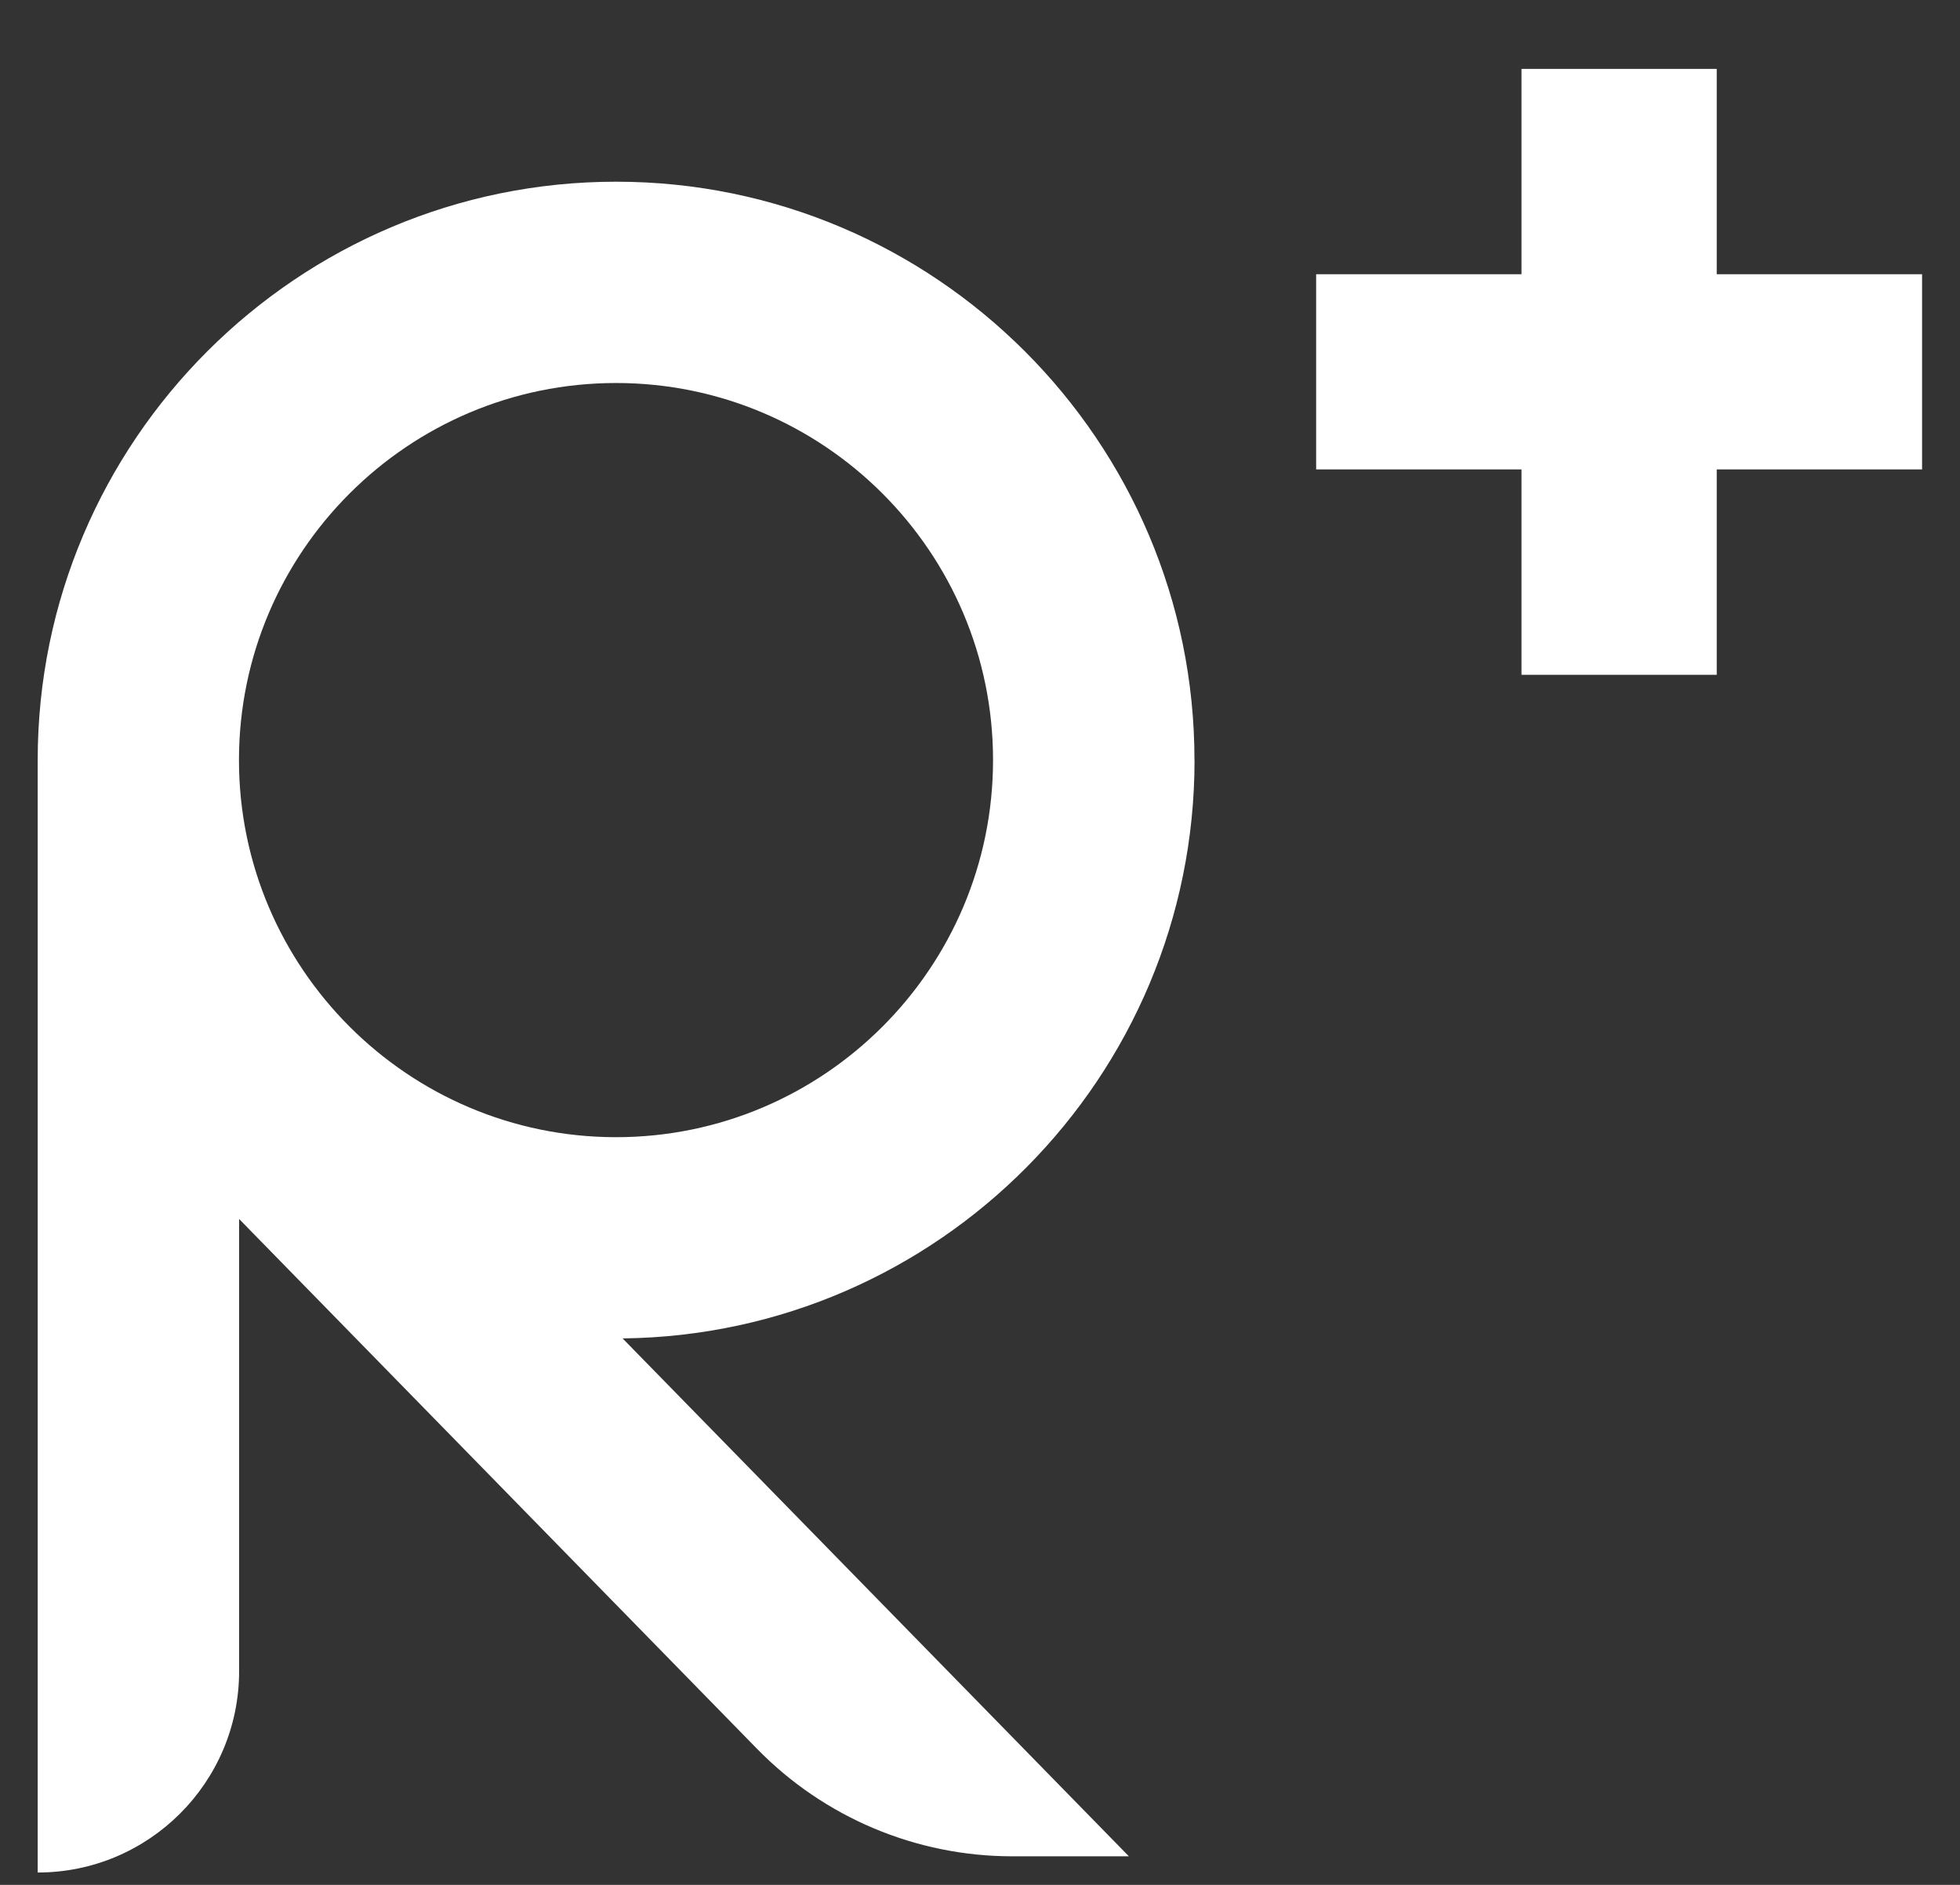
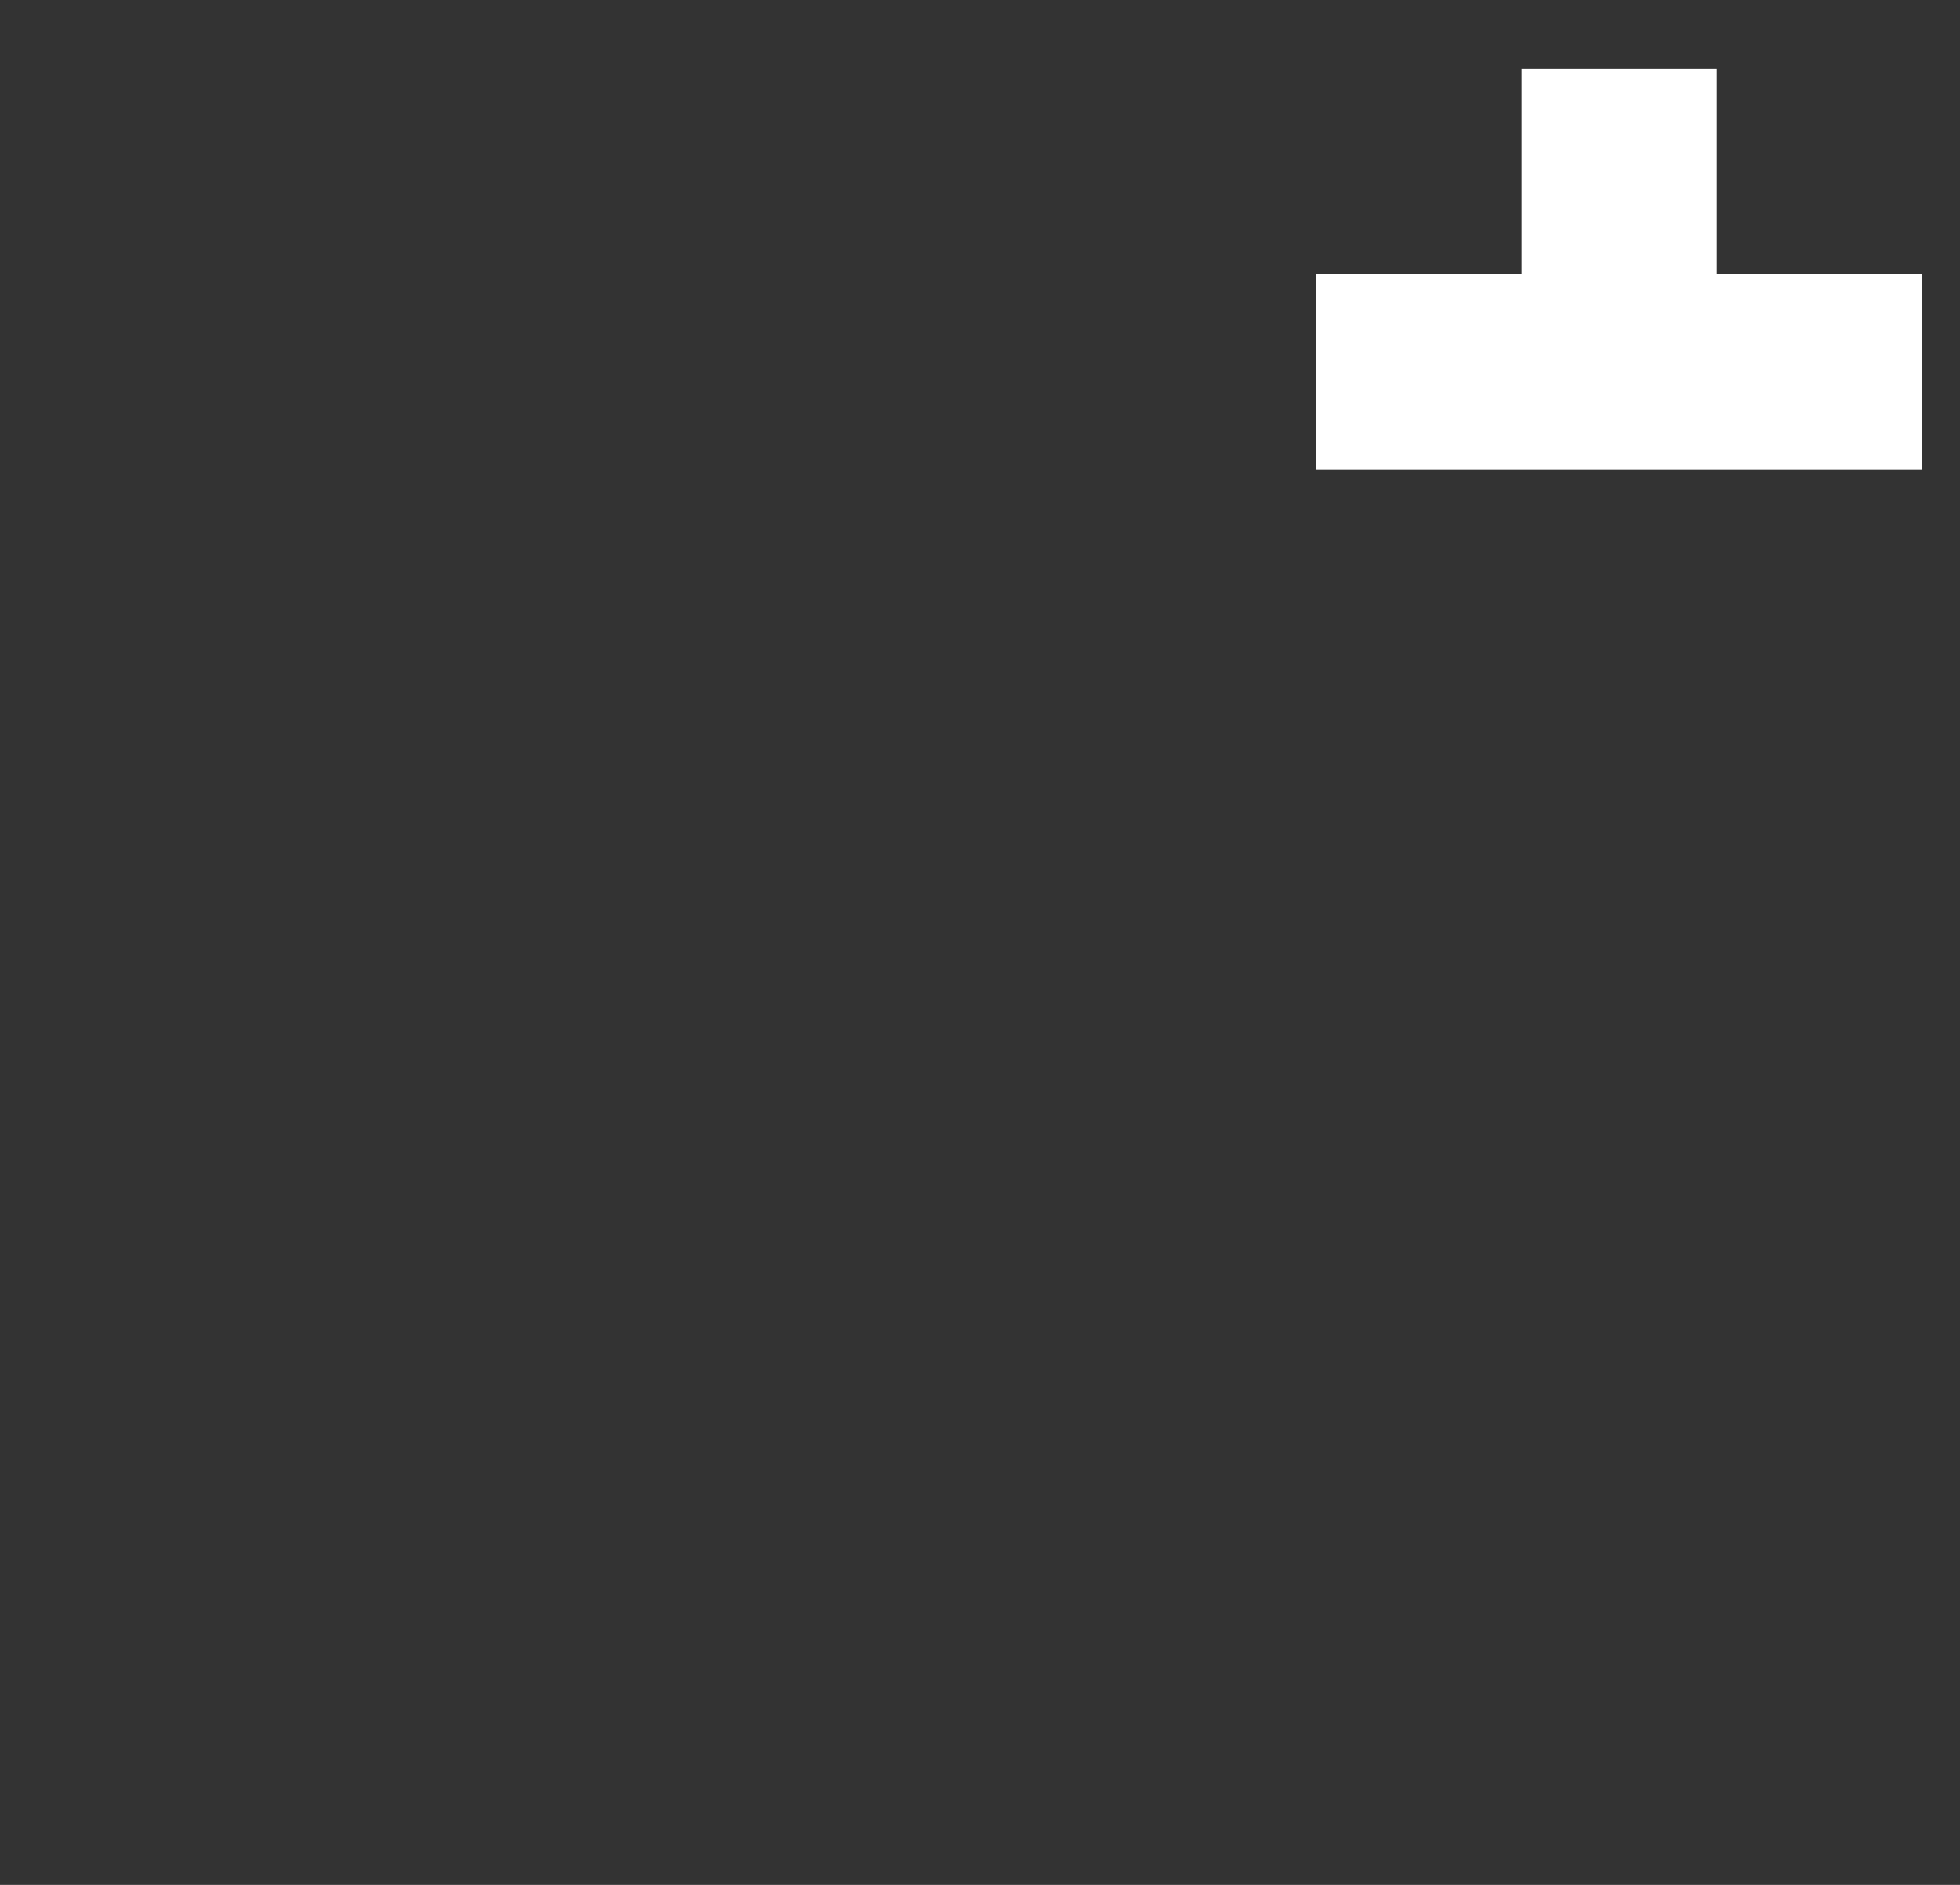
<svg xmlns="http://www.w3.org/2000/svg" width="26" height="25" viewBox="0 0 26 25" fill="none">
  <rect x="0" y="0" width="26" height="25" fill="#333333" stroke="none" />
  <g clip-path="url(#clip0_2_4355)">
-     <path d="M20.183 0.912V3.637H17.459V6.226H20.183V8.95H22.773V6.226H25.497V3.637H22.773V0.912H20.183Z" fill="white" />
-     <path d="M8.172 15.083C5.414 15.083 3.17 12.839 3.17 10.081C3.17 7.323 5.414 5.08 8.172 5.08C10.93 5.08 13.173 7.323 13.173 10.081C13.173 12.839 10.93 15.083 8.172 15.083ZM15.845 10.081C15.845 5.851 12.402 2.41 8.173 2.41C3.943 2.41 0.5 5.851 0.5 10.081V24.836C1.975 24.836 3.172 23.64 3.172 22.165V16.168L10.042 23.195C10.933 24.107 12.153 24.621 13.428 24.621H14.975L8.259 17.752C12.45 17.706 15.846 14.284 15.846 10.081" fill="white" />
+     <path d="M20.183 0.912V3.637H17.459V6.226H20.183H22.773V6.226H25.497V3.637H22.773V0.912H20.183Z" fill="white" />
  </g>
  <defs>
    <clipPath id="clip0_2_4355">
      <rect width="25" height="23.928" fill="white" transform="translate(0.5 0.914)" />
    </clipPath>
  </defs>
</svg>